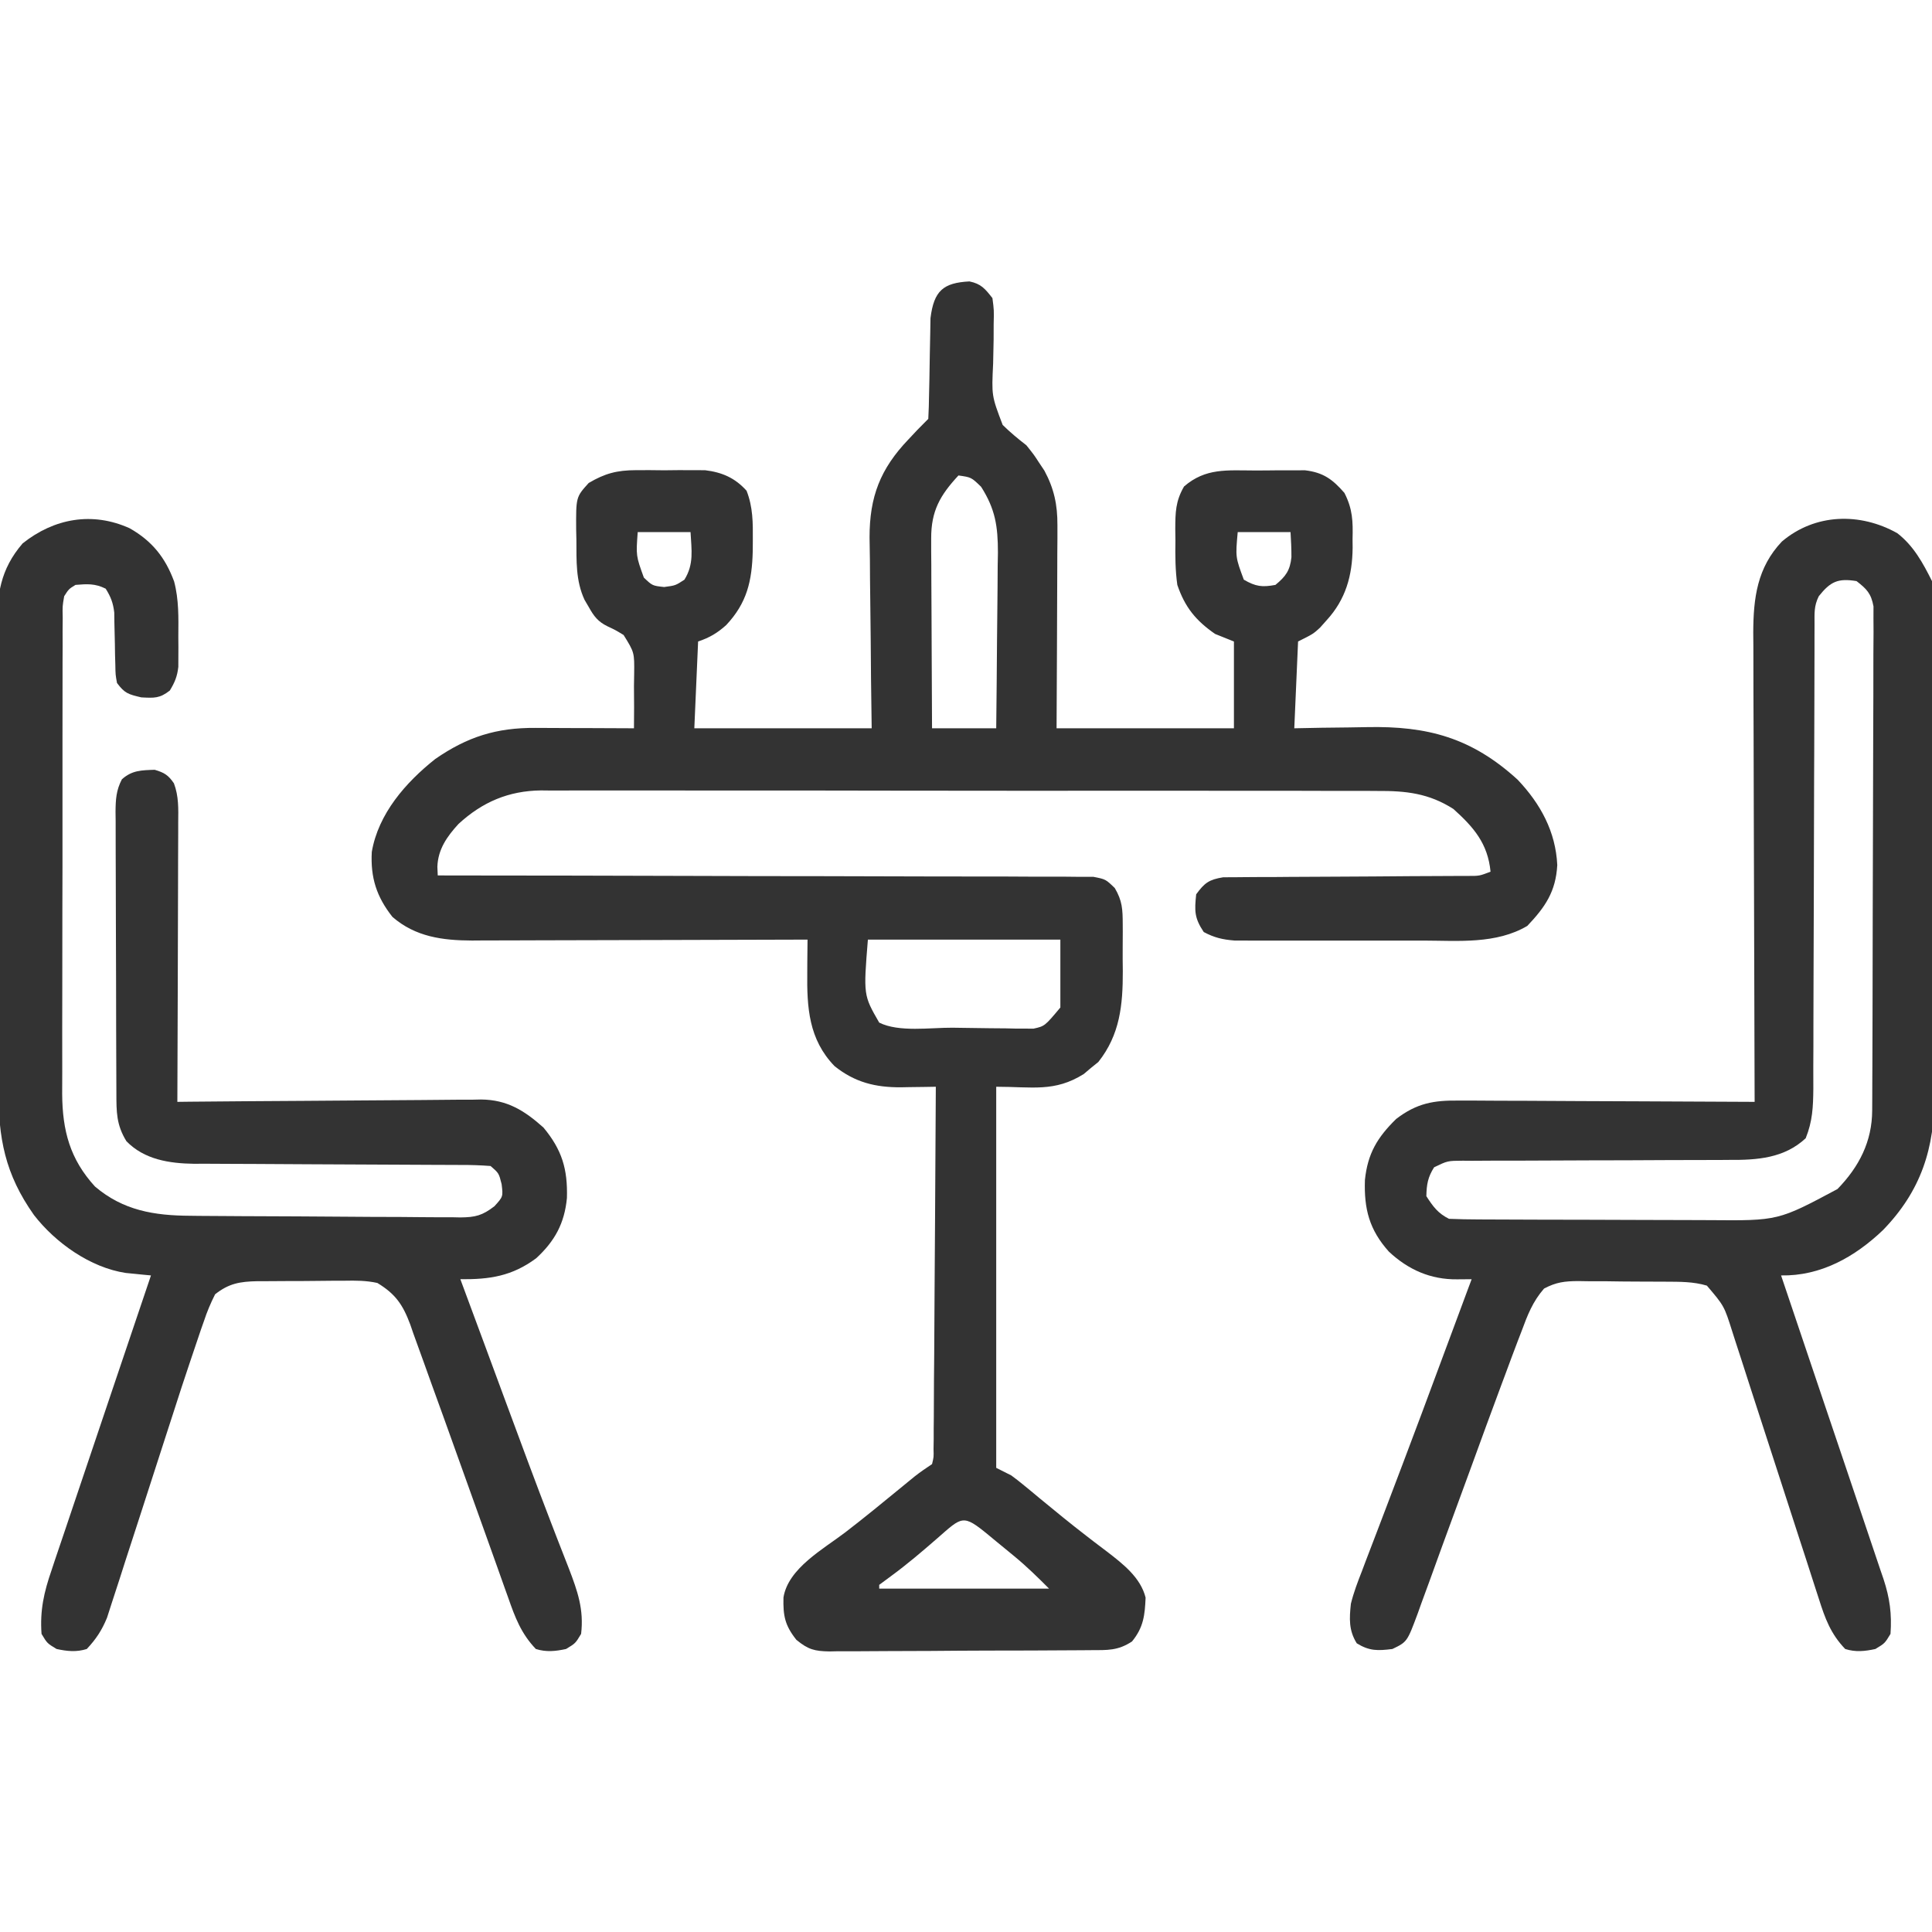
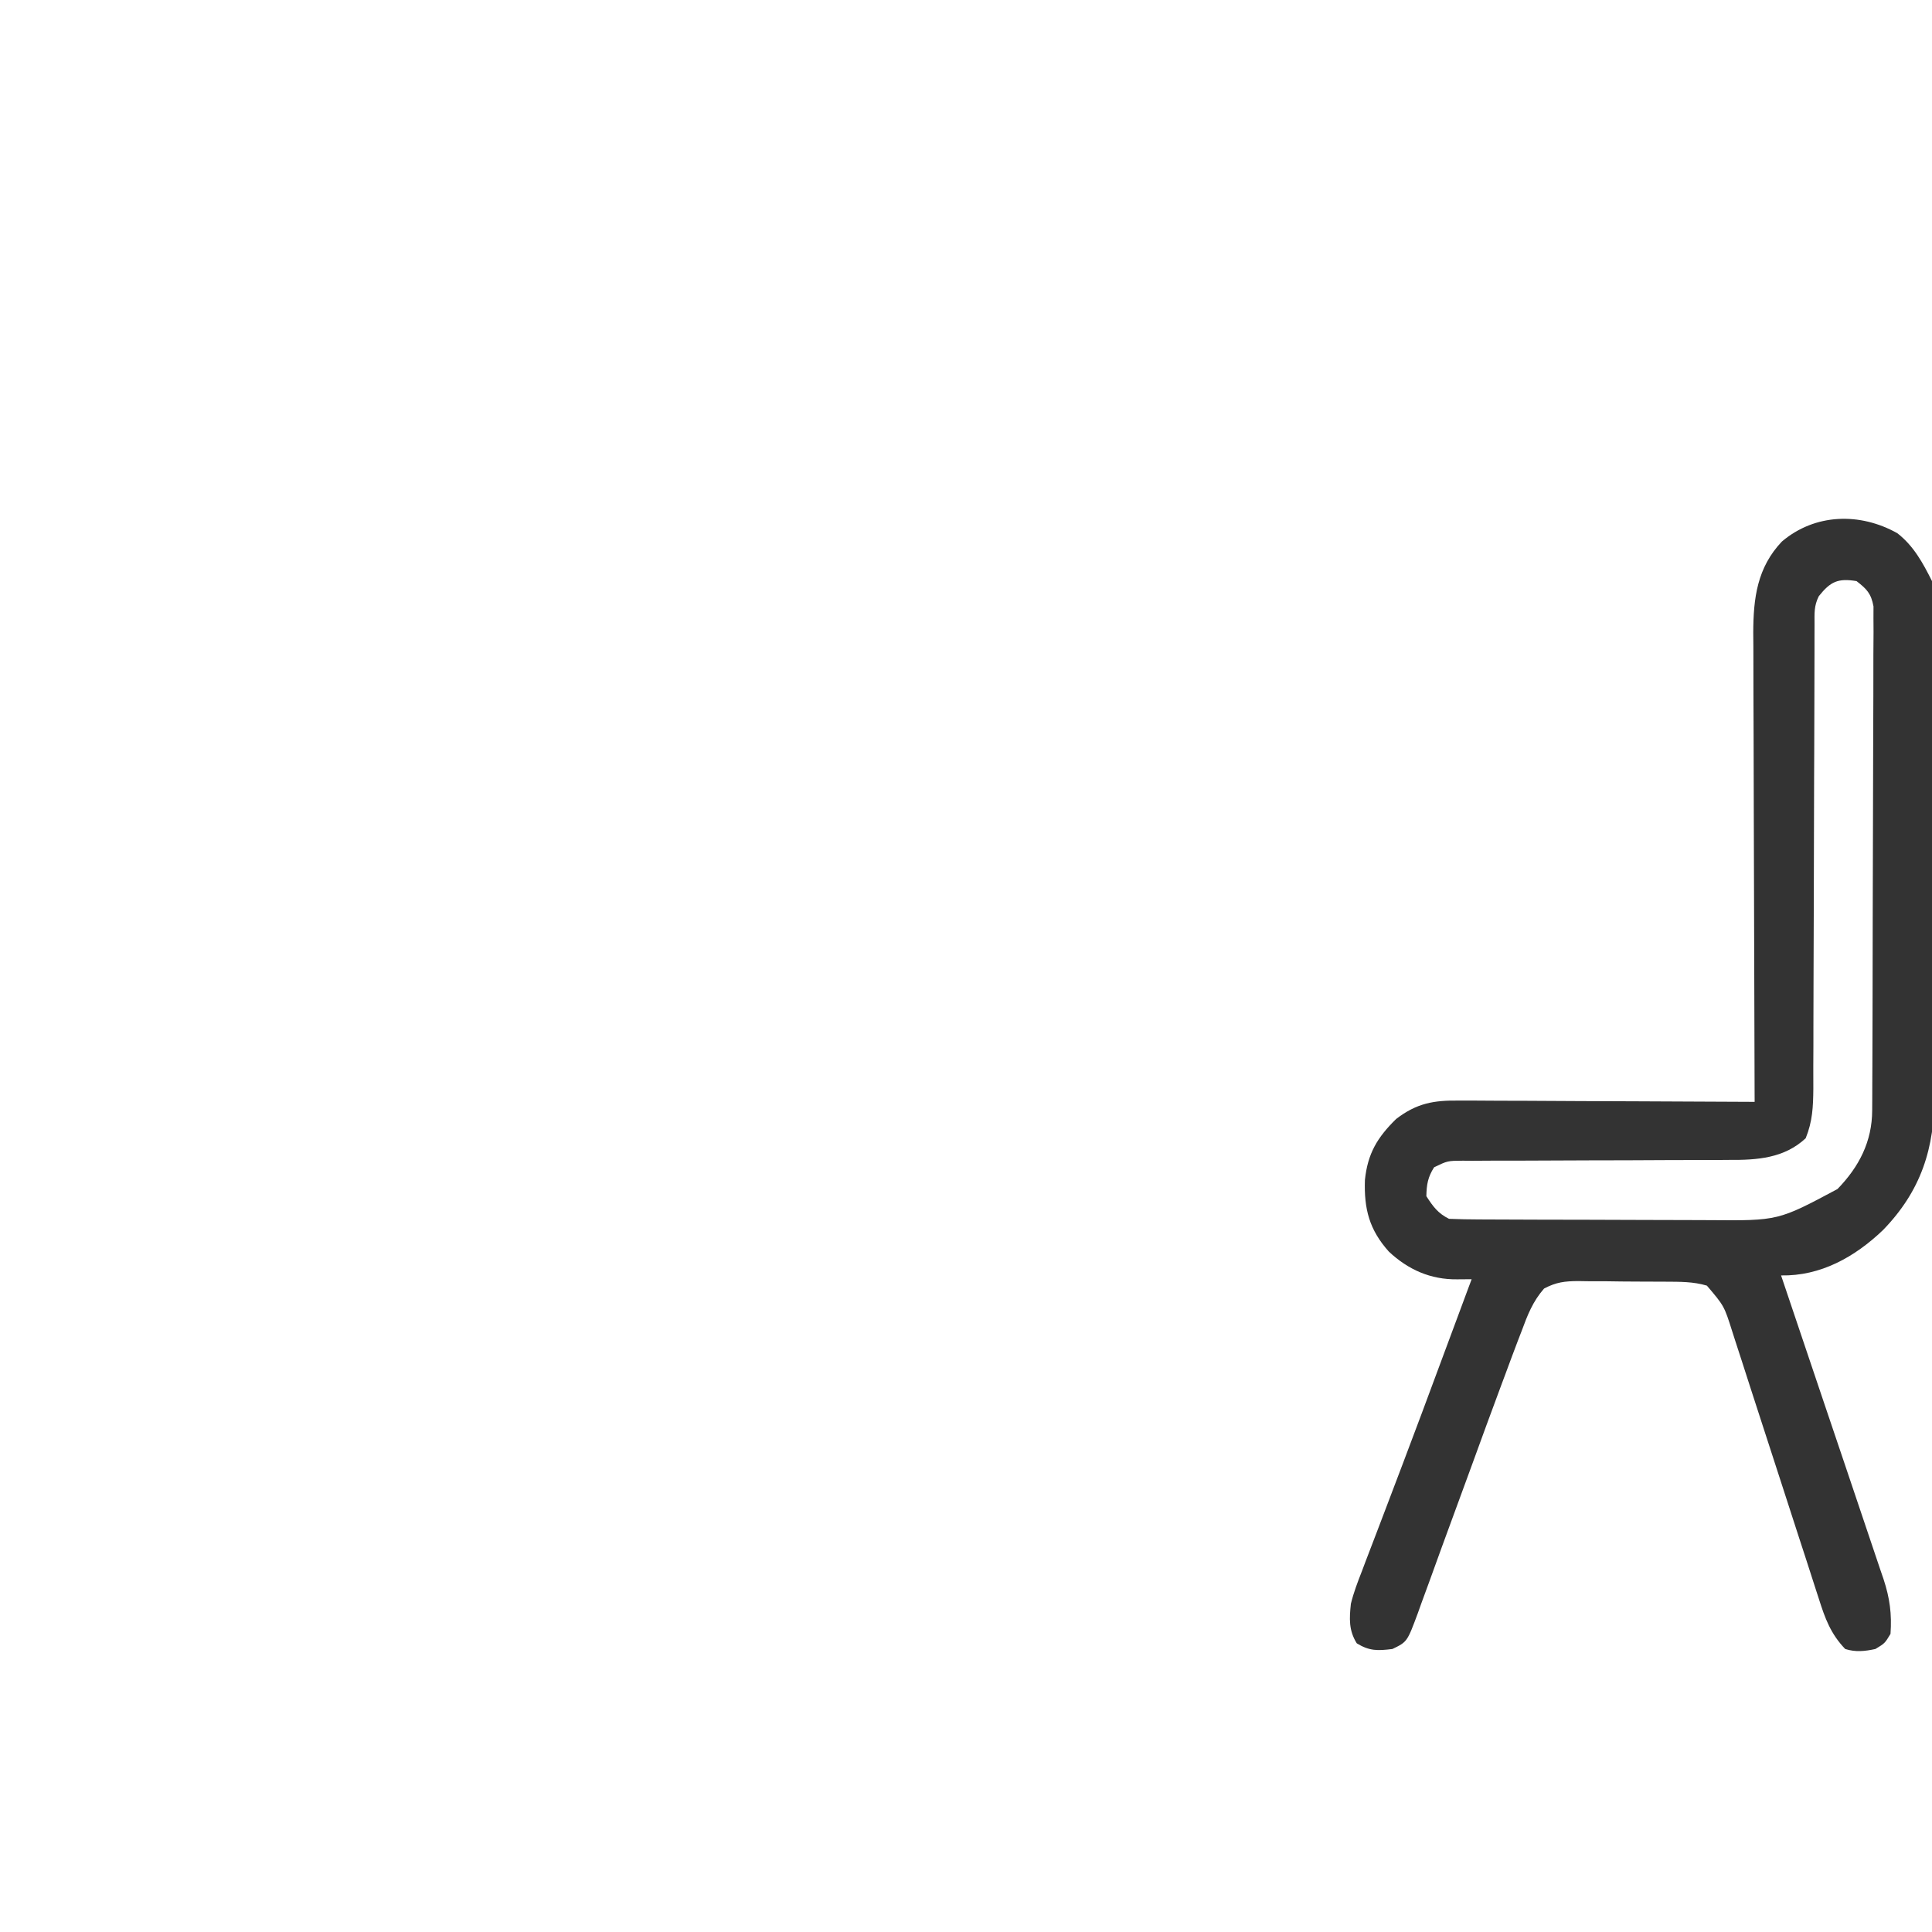
<svg xmlns="http://www.w3.org/2000/svg" width="50" height="50" viewBox="0 0 50 50" fill="none">
  <g clip-path="url(#clip0_296_10503)">
-     <path d="M25.088 7.283C25.391 7.344 25.494 7.473 25.684 7.715C25.725 8.025 25.725 8.025 25.716 8.388C25.715 8.521 25.715 8.654 25.715 8.787C25.712 8.995 25.708 9.203 25.702 9.411C25.662 10.242 25.662 10.242 25.949 10.997C26.144 11.189 26.346 11.356 26.563 11.524C26.76 11.771 26.76 11.771 26.892 11.975C26.938 12.043 26.983 12.111 27.029 12.18C27.28 12.646 27.369 13.067 27.366 13.593C27.366 13.769 27.366 13.769 27.366 13.948C27.365 14.073 27.364 14.198 27.363 14.327C27.363 14.458 27.363 14.588 27.362 14.719C27.362 15.061 27.36 15.403 27.358 15.745C27.355 16.094 27.355 16.444 27.354 16.794C27.352 17.478 27.348 18.163 27.344 18.848C28.859 18.848 30.373 18.848 31.934 18.848C31.934 18.107 31.934 17.365 31.934 16.602C31.773 16.537 31.612 16.473 31.446 16.406C30.947 16.06 30.666 15.715 30.469 15.137C30.415 14.755 30.414 14.381 30.42 13.995C30.418 13.846 30.418 13.846 30.416 13.694C30.418 13.258 30.422 12.972 30.643 12.59C31.2 12.108 31.753 12.174 32.463 12.176C32.659 12.177 32.855 12.174 33.052 12.172C33.176 12.172 33.301 12.172 33.429 12.172C33.599 12.171 33.599 12.171 33.773 12.171C34.244 12.226 34.487 12.404 34.794 12.757C35.007 13.176 35.016 13.491 35.004 13.953C35.005 14.027 35.005 14.102 35.006 14.179C34.998 14.898 34.827 15.513 34.333 16.052C34.276 16.116 34.22 16.179 34.162 16.244C33.985 16.406 33.985 16.406 33.594 16.602C33.562 17.343 33.53 18.084 33.496 18.848C33.731 18.843 33.965 18.839 34.206 18.834C34.437 18.831 34.667 18.829 34.898 18.826C35.056 18.824 35.215 18.822 35.373 18.818C36.947 18.785 38.087 19.093 39.276 20.178C39.867 20.801 40.261 21.521 40.302 22.388C40.264 23.076 39.989 23.475 39.527 23.962C38.722 24.438 37.74 24.345 36.837 24.342C36.688 24.343 36.539 24.343 36.391 24.343C36.081 24.343 35.771 24.343 35.461 24.342C35.064 24.341 34.668 24.341 34.271 24.343C33.965 24.343 33.659 24.343 33.352 24.343C33.206 24.343 33.06 24.343 32.914 24.343C32.709 24.344 32.505 24.343 32.301 24.342C32.185 24.342 32.069 24.341 31.95 24.341C31.639 24.316 31.427 24.267 31.153 24.121C30.91 23.758 30.912 23.575 30.957 23.145C31.173 22.848 31.291 22.763 31.656 22.704C31.778 22.703 31.899 22.703 32.024 22.702C32.091 22.701 32.159 22.701 32.228 22.7C32.45 22.697 32.671 22.698 32.893 22.698C33.047 22.697 33.201 22.695 33.355 22.694C33.761 22.69 34.166 22.689 34.572 22.688C35.221 22.686 35.871 22.68 36.52 22.675C36.747 22.674 36.974 22.673 37.201 22.672C37.34 22.672 37.479 22.671 37.618 22.67C37.739 22.67 37.861 22.669 37.986 22.669C38.286 22.67 38.286 22.67 38.575 22.559C38.505 21.83 38.139 21.409 37.615 20.937C36.978 20.529 36.383 20.465 35.647 20.47C35.504 20.469 35.504 20.469 35.358 20.468C35.04 20.467 34.722 20.468 34.404 20.468C34.175 20.468 33.947 20.467 33.718 20.466C33.098 20.465 32.478 20.465 31.858 20.465C31.275 20.466 30.691 20.465 30.108 20.464C28.882 20.463 27.656 20.463 26.429 20.465C25.309 20.465 24.188 20.464 23.068 20.462C21.916 20.459 20.764 20.459 19.612 20.459C18.965 20.46 18.319 20.459 17.673 20.458C17.065 20.456 16.458 20.456 15.85 20.458C15.627 20.459 15.405 20.458 15.182 20.457C14.877 20.456 14.573 20.457 14.268 20.459C14.18 20.458 14.093 20.457 14.002 20.456C13.163 20.466 12.484 20.755 11.866 21.324C11.568 21.649 11.335 21.979 11.319 22.433C11.322 22.507 11.325 22.581 11.329 22.656C11.462 22.656 11.462 22.656 11.597 22.657C13.755 22.658 15.912 22.662 18.069 22.669C19.113 22.673 20.156 22.675 21.199 22.675C22.108 22.676 23.017 22.678 23.927 22.682C24.408 22.684 24.89 22.685 25.371 22.684C25.824 22.683 26.277 22.685 26.73 22.688C26.897 22.689 27.063 22.689 27.23 22.688C27.457 22.687 27.683 22.689 27.91 22.692C28.038 22.692 28.165 22.692 28.296 22.692C28.614 22.754 28.614 22.754 28.85 22.982C29.046 23.313 29.055 23.535 29.056 23.918C29.056 23.982 29.057 24.046 29.057 24.112C29.058 24.248 29.057 24.383 29.055 24.519C29.053 24.723 29.055 24.927 29.058 25.131C29.06 26.011 28.985 26.777 28.425 27.484C28.363 27.535 28.3 27.585 28.235 27.637C28.173 27.689 28.111 27.741 28.047 27.796C27.291 28.269 26.717 28.125 25.782 28.125C25.782 31.38 25.782 34.635 25.782 37.988C25.91 38.053 26.039 38.117 26.172 38.184C26.285 38.267 26.396 38.353 26.504 38.443C26.566 38.494 26.629 38.545 26.693 38.598C26.759 38.652 26.825 38.707 26.892 38.764C27.299 39.099 27.706 39.434 28.124 39.755C28.185 39.802 28.246 39.849 28.309 39.898C28.423 39.985 28.537 40.072 28.652 40.158C29.062 40.474 29.518 40.825 29.648 41.346C29.629 41.799 29.595 42.116 29.297 42.48C28.935 42.722 28.654 42.705 28.235 42.706C28.156 42.707 28.078 42.707 27.997 42.708C27.738 42.711 27.479 42.711 27.22 42.712C27.04 42.713 26.86 42.714 26.679 42.715C26.302 42.716 25.924 42.717 25.546 42.717C25.062 42.718 24.578 42.722 24.094 42.726C23.722 42.729 23.35 42.73 22.978 42.73C22.799 42.73 22.621 42.731 22.443 42.733C22.193 42.736 21.943 42.736 21.694 42.734C21.62 42.736 21.547 42.737 21.471 42.739C21.081 42.733 20.916 42.69 20.611 42.44C20.312 42.063 20.265 41.818 20.276 41.343C20.398 40.585 21.308 40.092 21.88 39.654C22.367 39.28 22.841 38.89 23.317 38.5C23.379 38.449 23.442 38.398 23.506 38.345C23.561 38.3 23.617 38.254 23.674 38.208C23.817 38.095 23.969 37.992 24.121 37.891C24.166 37.709 24.166 37.709 24.16 37.496C24.162 37.414 24.163 37.332 24.164 37.247C24.164 37.156 24.164 37.065 24.164 36.972C24.165 36.877 24.166 36.782 24.167 36.683C24.17 36.367 24.171 36.051 24.171 35.735C24.173 35.517 24.175 35.298 24.177 35.079C24.181 34.503 24.184 33.927 24.187 33.35C24.19 32.763 24.194 32.175 24.199 31.587C24.207 30.433 24.214 29.279 24.219 28.125C24.07 28.128 24.07 28.128 23.918 28.13C23.785 28.132 23.653 28.133 23.521 28.135C23.455 28.136 23.39 28.137 23.323 28.139C22.655 28.144 22.122 28.011 21.598 27.591C20.929 26.9 20.881 26.074 20.892 25.161C20.892 25.079 20.893 24.998 20.893 24.914C20.895 24.715 20.897 24.516 20.899 24.317C20.783 24.317 20.667 24.317 20.548 24.318C19.456 24.322 18.364 24.325 17.272 24.327C16.711 24.328 16.149 24.329 15.588 24.331C15.046 24.333 14.504 24.334 13.962 24.335C13.756 24.335 13.549 24.336 13.343 24.337C13.053 24.339 12.763 24.339 12.473 24.339C12.346 24.34 12.346 24.34 12.216 24.341C11.454 24.338 10.753 24.247 10.157 23.73C9.744 23.209 9.586 22.71 9.622 22.047C9.791 21.059 10.498 20.251 11.264 19.643C12.096 19.068 12.847 18.831 13.86 18.838C13.97 18.838 13.97 18.838 14.082 18.839C14.313 18.839 14.545 18.84 14.777 18.842C14.935 18.842 15.092 18.843 15.25 18.843C15.636 18.844 16.021 18.846 16.407 18.848C16.413 18.483 16.41 18.12 16.407 17.755C16.409 17.601 16.409 17.601 16.412 17.443C16.419 16.886 16.419 16.886 16.139 16.434C15.932 16.308 15.932 16.308 15.716 16.206C15.475 16.087 15.371 15.949 15.241 15.717C15.204 15.653 15.167 15.589 15.128 15.524C14.896 15.023 14.921 14.513 14.917 13.971C14.915 13.884 14.913 13.796 14.911 13.707C14.906 12.864 14.906 12.864 15.235 12.5C15.656 12.251 15.968 12.17 16.455 12.168C16.574 12.168 16.693 12.167 16.816 12.167C16.938 12.168 17.061 12.169 17.188 12.171C17.372 12.169 17.372 12.169 17.56 12.167C17.679 12.167 17.798 12.168 17.92 12.168C18.082 12.169 18.082 12.169 18.247 12.169C18.689 12.223 19.022 12.368 19.321 12.7C19.488 13.127 19.486 13.529 19.483 13.983C19.482 14.075 19.482 14.167 19.481 14.262C19.462 15.034 19.333 15.604 18.793 16.178C18.562 16.385 18.361 16.503 18.067 16.602C18.035 17.343 18.002 18.084 17.969 18.848C19.484 18.848 20.998 18.848 22.559 18.848C22.55 18.22 22.55 18.22 22.542 17.579C22.539 17.243 22.536 16.907 22.534 16.57C22.531 16.217 22.528 15.863 22.522 15.509C22.517 15.168 22.514 14.827 22.513 14.486C22.511 14.294 22.508 14.102 22.504 13.91C22.503 12.857 22.78 12.136 23.511 11.371C23.587 11.29 23.663 11.21 23.741 11.126C23.835 11.03 23.929 10.935 24.024 10.84C24.036 10.629 24.041 10.418 24.044 10.207C24.047 10.076 24.05 9.945 24.053 9.814C24.057 9.607 24.06 9.4 24.063 9.193C24.066 8.994 24.07 8.795 24.075 8.595C24.077 8.476 24.079 8.356 24.081 8.233C24.17 7.522 24.413 7.319 25.088 7.283ZM24.805 12.305C24.331 12.815 24.096 13.222 24.099 13.936C24.099 14.046 24.099 14.155 24.099 14.268C24.1 14.385 24.101 14.502 24.102 14.623C24.103 14.744 24.103 14.864 24.103 14.989C24.104 15.308 24.106 15.628 24.108 15.948C24.11 16.274 24.111 16.601 24.112 16.928C24.114 17.568 24.117 18.208 24.121 18.848C24.669 18.848 25.217 18.848 25.782 18.848C25.791 18.083 25.798 17.319 25.803 16.554C25.805 16.294 25.808 16.034 25.811 15.774C25.816 15.4 25.818 15.026 25.82 14.652C25.822 14.536 25.824 14.42 25.826 14.301C25.826 13.62 25.759 13.176 25.391 12.598C25.137 12.352 25.137 12.352 24.805 12.305ZM16.504 13.77C16.459 14.384 16.459 14.384 16.663 14.948C16.884 15.159 16.884 15.159 17.188 15.192C17.482 15.153 17.482 15.153 17.713 15.002C17.963 14.598 17.896 14.239 17.871 13.77C17.42 13.77 16.969 13.77 16.504 13.77ZM32.032 13.77C31.973 14.419 31.973 14.419 32.19 15.002C32.496 15.179 32.661 15.202 33.008 15.137C33.273 14.92 33.387 14.764 33.422 14.42C33.423 14.203 33.412 13.986 33.399 13.77C32.948 13.77 32.496 13.77 32.032 13.77ZM22.461 24.317C22.345 25.755 22.345 25.755 22.754 26.465C23.264 26.72 24.08 26.593 24.648 26.597C24.838 26.598 25.027 26.601 25.217 26.605C25.49 26.61 25.763 26.612 26.037 26.614C26.121 26.616 26.206 26.618 26.293 26.62C26.372 26.62 26.452 26.62 26.534 26.62C26.638 26.621 26.638 26.621 26.744 26.622C27.038 26.557 27.038 26.557 27.442 26.074C27.442 25.494 27.442 24.914 27.442 24.317C25.798 24.317 24.155 24.317 22.461 24.317ZM24.262 39.807C23.87 40.148 23.479 40.483 23.059 40.79C22.959 40.864 22.858 40.939 22.754 41.016C22.754 41.048 22.754 41.08 22.754 41.113C24.204 41.113 25.655 41.113 27.149 41.113C26.851 40.815 26.575 40.543 26.253 40.278C26.18 40.218 26.107 40.158 26.032 40.096C25.958 40.035 25.883 39.974 25.806 39.911C25.73 39.848 25.654 39.785 25.575 39.72C24.917 39.179 24.901 39.248 24.262 39.807Z" fill="#333333" />
    <path d="M49.102 13.799C49.524 14.126 49.764 14.568 50 15.039C50.01 15.228 50.014 15.417 50.015 15.607C50.016 15.727 50.017 15.848 50.017 15.973C50.018 16.108 50.018 16.242 50.019 16.377C50.02 16.518 50.02 16.66 50.021 16.801C50.024 17.266 50.025 17.731 50.027 18.197C50.027 18.357 50.028 18.517 50.028 18.678C50.03 19.346 50.032 20.013 50.033 20.681C50.035 21.636 50.038 22.591 50.044 23.547C50.047 24.219 50.049 24.891 50.05 25.564C50.05 25.965 50.051 26.366 50.054 26.767C50.057 27.145 50.058 27.523 50.057 27.902C50.057 28.04 50.058 28.177 50.059 28.315C50.076 29.71 49.713 30.826 48.73 31.836C48 32.533 47.117 33.027 46.094 33.008C46.129 33.113 46.165 33.217 46.201 33.325C46.536 34.313 46.869 35.302 47.201 36.291C47.372 36.799 47.544 37.307 47.716 37.815C47.882 38.306 48.047 38.796 48.212 39.287C48.274 39.474 48.337 39.661 48.401 39.848C48.49 40.11 48.578 40.373 48.666 40.635C48.692 40.712 48.719 40.789 48.746 40.868C48.907 41.359 48.963 41.767 48.926 42.285C48.779 42.529 48.779 42.529 48.535 42.676C48.261 42.735 48.023 42.761 47.754 42.676C47.377 42.283 47.232 41.884 47.072 41.378C47.046 41.298 47.02 41.218 46.993 41.135C46.907 40.871 46.822 40.606 46.737 40.341C46.677 40.157 46.617 39.973 46.557 39.789C46.399 39.304 46.242 38.819 46.086 38.335C45.835 37.559 45.584 36.783 45.331 36.008C45.243 35.737 45.156 35.466 45.069 35.195C45.015 35.029 44.961 34.863 44.907 34.697C44.883 34.621 44.859 34.546 44.834 34.469C44.622 33.798 44.622 33.798 44.174 33.272C43.824 33.167 43.475 33.172 43.112 33.17C43.032 33.17 42.951 33.169 42.868 33.169C42.698 33.167 42.527 33.167 42.357 33.167C42.097 33.167 41.837 33.163 41.577 33.159C41.411 33.159 41.246 33.158 41.08 33.158C40.964 33.156 40.964 33.156 40.845 33.154C40.492 33.157 40.276 33.181 39.96 33.348C39.667 33.684 39.533 34.031 39.38 34.446C39.331 34.574 39.331 34.574 39.28 34.705C39.173 34.985 39.069 35.266 38.965 35.547C38.912 35.689 38.912 35.689 38.858 35.833C38.597 36.532 38.341 37.233 38.086 37.934C37.83 38.636 37.573 39.338 37.314 40.039C37.206 40.335 37.099 40.632 36.992 40.928C36.923 41.115 36.855 41.302 36.786 41.489C36.755 41.575 36.725 41.661 36.693 41.75C36.417 42.492 36.417 42.492 36.035 42.676C35.656 42.723 35.442 42.731 35.113 42.529C34.903 42.192 34.92 41.888 34.961 41.504C35.033 41.212 35.138 40.937 35.248 40.657C35.278 40.576 35.309 40.495 35.34 40.412C35.44 40.147 35.542 39.883 35.644 39.618C35.715 39.433 35.785 39.249 35.855 39.064C36.001 38.677 36.148 38.29 36.296 37.903C36.635 37.012 36.966 36.118 37.298 35.224C37.465 34.775 37.632 34.326 37.799 33.877C37.855 33.726 37.911 33.575 37.967 33.424C38.006 33.319 38.045 33.214 38.086 33.106C37.962 33.107 37.839 33.108 37.712 33.109C37.024 33.117 36.445 32.861 35.944 32.392C35.436 31.825 35.299 31.286 35.324 30.538C35.395 29.853 35.644 29.438 36.132 28.959C36.668 28.548 37.108 28.474 37.76 28.483C37.843 28.483 37.926 28.482 38.012 28.482C38.284 28.483 38.557 28.485 38.83 28.487C39.019 28.488 39.209 28.488 39.399 28.488C39.897 28.489 40.395 28.492 40.893 28.496C41.401 28.499 41.91 28.5 42.419 28.502C43.416 28.505 44.413 28.51 45.41 28.516C45.41 28.449 45.41 28.383 45.409 28.314C45.403 26.69 45.398 25.066 45.395 23.443C45.393 22.657 45.391 21.872 45.388 21.087C45.385 20.402 45.383 19.718 45.383 19.033C45.382 18.671 45.381 18.308 45.379 17.946C45.377 17.541 45.377 17.136 45.377 16.731C45.376 16.612 45.375 16.492 45.374 16.37C45.377 15.473 45.477 14.688 46.115 14.015C46.974 13.287 48.136 13.258 49.102 13.799ZM47.07 15.43C46.943 15.685 46.96 15.871 46.96 16.156C46.959 16.269 46.959 16.382 46.959 16.498C46.959 16.623 46.959 16.747 46.959 16.875C46.958 17.007 46.958 17.139 46.958 17.271C46.957 17.555 46.956 17.839 46.956 18.124C46.956 18.573 46.954 19.023 46.952 19.473C46.951 19.627 46.951 19.781 46.95 19.935C46.95 20.012 46.95 20.089 46.949 20.169C46.945 21.216 46.942 22.263 46.941 23.31C46.94 24.017 46.938 24.723 46.934 25.429C46.932 25.803 46.931 26.176 46.931 26.55C46.932 26.902 46.93 27.253 46.928 27.605C46.927 27.795 46.928 27.985 46.929 28.176C46.924 28.648 46.909 29.017 46.731 29.458C46.176 29.975 45.478 30.024 44.748 30.018C44.668 30.019 44.587 30.019 44.504 30.02C44.331 30.021 44.157 30.021 43.984 30.021C43.71 30.02 43.436 30.022 43.162 30.023C42.481 30.028 41.801 30.029 41.121 30.03C40.545 30.031 39.968 30.033 39.392 30.037C39.121 30.039 38.851 30.038 38.581 30.038C38.416 30.039 38.251 30.04 38.086 30.041C38.011 30.04 37.935 30.04 37.858 30.039C37.463 30.041 37.463 30.041 37.115 30.209C36.952 30.464 36.92 30.656 36.914 30.957C37.087 31.225 37.213 31.4 37.5 31.543C37.76 31.554 38.017 31.558 38.278 31.559C38.398 31.56 38.398 31.56 38.521 31.56C38.788 31.562 39.055 31.562 39.322 31.563C39.508 31.564 39.693 31.564 39.879 31.565C40.269 31.566 40.659 31.566 41.049 31.567C41.547 31.567 42.045 31.569 42.543 31.572C42.927 31.574 43.311 31.575 43.695 31.575C43.879 31.575 44.062 31.576 44.246 31.577C46.02 31.592 46.02 31.592 47.554 30.772C48.115 30.195 48.449 29.541 48.452 28.738C48.453 28.621 48.453 28.505 48.454 28.385C48.454 28.257 48.454 28.129 48.455 27.997C48.455 27.861 48.456 27.725 48.457 27.589C48.459 27.142 48.46 26.695 48.461 26.249C48.461 26.095 48.462 25.941 48.462 25.787C48.464 25.065 48.465 24.343 48.466 23.621C48.467 22.787 48.469 21.953 48.473 21.119C48.476 20.474 48.478 19.83 48.478 19.185C48.478 18.8 48.479 18.415 48.482 18.03C48.484 17.668 48.484 17.306 48.483 16.944C48.483 16.748 48.485 16.552 48.487 16.355C48.486 16.238 48.486 16.122 48.485 16.001C48.485 15.9 48.486 15.798 48.486 15.694C48.425 15.36 48.312 15.244 48.047 15.039C47.566 14.959 47.37 15.052 47.07 15.43Z" fill="#333333" />
-     <path d="M3.357 13.672C3.935 14.001 4.277 14.428 4.506 15.048C4.631 15.518 4.619 15.991 4.615 16.474C4.616 16.611 4.616 16.611 4.617 16.751C4.617 16.839 4.616 16.927 4.616 17.018C4.616 17.097 4.616 17.177 4.615 17.259C4.588 17.504 4.523 17.661 4.395 17.871C4.132 18.076 3.995 18.066 3.656 18.048C3.317 17.968 3.229 17.944 3.028 17.676C2.989 17.46 2.989 17.46 2.985 17.212C2.982 17.123 2.979 17.033 2.977 16.94C2.975 16.847 2.974 16.753 2.973 16.657C2.969 16.471 2.965 16.287 2.96 16.102C2.959 16.02 2.958 15.938 2.957 15.853C2.928 15.604 2.868 15.446 2.735 15.235C2.461 15.098 2.256 15.112 1.954 15.137C1.78 15.244 1.78 15.244 1.661 15.43C1.616 15.688 1.616 15.688 1.623 15.986C1.622 16.101 1.621 16.217 1.62 16.337C1.62 16.464 1.621 16.591 1.621 16.722C1.621 16.857 1.62 16.992 1.619 17.128C1.617 17.495 1.617 17.863 1.618 18.231C1.618 18.538 1.618 18.845 1.617 19.152C1.616 19.878 1.616 20.603 1.617 21.328C1.618 22.075 1.617 22.822 1.614 23.569C1.612 24.211 1.611 24.853 1.612 25.495C1.612 25.879 1.612 26.262 1.61 26.645C1.609 27.006 1.609 27.366 1.611 27.727C1.612 27.922 1.61 28.116 1.609 28.311C1.616 29.259 1.808 29.995 2.457 30.706C3.188 31.329 3.992 31.459 4.921 31.464C5.002 31.465 5.083 31.466 5.167 31.467C5.434 31.469 5.702 31.471 5.97 31.472C6.061 31.473 6.153 31.473 6.247 31.474C6.731 31.476 7.216 31.478 7.7 31.48C8.101 31.481 8.501 31.484 8.902 31.488C9.386 31.492 9.871 31.495 10.355 31.495C10.54 31.496 10.724 31.498 10.908 31.5C11.166 31.503 11.424 31.503 11.682 31.502C11.758 31.504 11.834 31.506 11.912 31.507C12.303 31.503 12.482 31.459 12.796 31.217C13.021 30.969 13.021 30.969 12.982 30.646C12.911 30.362 12.911 30.362 12.696 30.176C12.436 30.156 12.186 30.148 11.925 30.149C11.846 30.149 11.766 30.148 11.684 30.148C11.511 30.147 11.338 30.146 11.165 30.146C10.89 30.146 10.615 30.144 10.341 30.142C9.559 30.137 8.778 30.134 7.997 30.131C7.519 30.13 7.042 30.127 6.564 30.123C6.382 30.122 6.201 30.121 6.019 30.121C5.764 30.121 5.509 30.119 5.254 30.117C5.142 30.118 5.142 30.118 5.029 30.119C4.381 30.11 3.736 30.011 3.272 29.535C3.01 29.109 3.013 28.779 3.012 28.288C3.011 28.204 3.011 28.119 3.011 28.033C3.009 27.753 3.008 27.474 3.008 27.195C3.007 27.001 3.007 26.808 3.006 26.614C3.005 26.208 3.005 25.801 3.004 25.395C3.004 24.874 3.001 24.353 2.999 23.832C2.997 23.432 2.996 23.032 2.996 22.631C2.996 22.439 2.995 22.247 2.994 22.055C2.992 21.787 2.992 21.518 2.993 21.249C2.992 21.17 2.991 21.09 2.99 21.008C2.993 20.69 3.006 20.452 3.155 20.168C3.418 19.933 3.661 19.934 4.004 19.922C4.255 19.997 4.354 20.058 4.501 20.272C4.628 20.608 4.616 20.933 4.612 21.287C4.612 21.366 4.612 21.444 4.612 21.524C4.612 21.782 4.611 22.04 4.609 22.298C4.609 22.477 4.609 22.656 4.608 22.835C4.608 23.305 4.606 23.776 4.604 24.247C4.602 24.727 4.601 25.208 4.6 25.688C4.598 26.631 4.594 27.573 4.59 28.516C4.695 28.515 4.8 28.514 4.907 28.512C5.896 28.503 6.884 28.495 7.873 28.49C8.381 28.488 8.889 28.484 9.397 28.479C9.888 28.474 10.379 28.471 10.87 28.469C11.056 28.468 11.243 28.467 11.43 28.464C11.693 28.46 11.955 28.46 12.218 28.46C12.333 28.458 12.333 28.458 12.45 28.455C13.123 28.461 13.571 28.739 14.065 29.181C14.544 29.758 14.693 30.254 14.672 31.004C14.609 31.66 14.36 32.118 13.876 32.564C13.247 33.029 12.673 33.113 11.914 33.106C12.126 33.678 12.338 34.25 12.55 34.822C12.729 35.306 12.908 35.791 13.087 36.275C13.472 37.318 13.858 38.36 14.258 39.398C14.313 39.541 14.369 39.685 14.424 39.829C14.522 40.084 14.621 40.338 14.722 40.592C14.948 41.181 15.114 41.652 15.039 42.285C14.893 42.529 14.893 42.529 14.649 42.676C14.375 42.735 14.136 42.76 13.868 42.676C13.487 42.278 13.329 41.856 13.152 41.348C13.122 41.264 13.092 41.181 13.061 41.095C12.997 40.915 12.933 40.734 12.869 40.554C12.768 40.268 12.665 39.983 12.563 39.698C12.309 38.995 12.057 38.291 11.806 37.587C11.597 37.001 11.386 36.415 11.173 35.83C11.106 35.646 11.04 35.462 10.975 35.278C10.883 35.02 10.79 34.763 10.696 34.507C10.67 34.431 10.644 34.355 10.617 34.277C10.426 33.767 10.238 33.489 9.766 33.203C9.48 33.14 9.206 33.139 8.914 33.145C8.834 33.145 8.753 33.145 8.671 33.145C8.501 33.146 8.332 33.147 8.163 33.15C7.905 33.154 7.647 33.154 7.388 33.154C7.224 33.155 7.059 33.156 6.894 33.157C6.817 33.157 6.74 33.157 6.661 33.157C6.206 33.167 5.925 33.214 5.567 33.496C5.448 33.733 5.36 33.941 5.278 34.19C5.242 34.294 5.242 34.294 5.204 34.399C5.128 34.618 5.054 34.838 4.981 35.059C4.946 35.162 4.946 35.162 4.911 35.267C4.769 35.686 4.632 36.107 4.497 36.529C4.422 36.761 4.347 36.992 4.272 37.223C4.059 37.879 3.847 38.534 3.636 39.191C3.506 39.596 3.374 40 3.242 40.404C3.193 40.557 3.143 40.71 3.095 40.864C3.026 41.077 2.957 41.29 2.887 41.502C2.848 41.623 2.809 41.744 2.769 41.869C2.634 42.195 2.487 42.419 2.246 42.676C1.978 42.76 1.739 42.735 1.465 42.676C1.221 42.529 1.221 42.529 1.075 42.285C1.031 41.677 1.137 41.207 1.335 40.635C1.362 40.552 1.39 40.469 1.418 40.384C1.509 40.112 1.602 39.841 1.694 39.569C1.758 39.38 1.821 39.191 1.885 39.001C2.051 38.504 2.219 38.008 2.387 37.512C2.559 37.005 2.729 36.497 2.9 35.99C3.234 34.995 3.57 34.002 3.907 33.008C3.847 33.002 3.788 32.997 3.727 32.991C3.649 32.983 3.57 32.975 3.49 32.967C3.373 32.956 3.373 32.956 3.255 32.944C2.338 32.806 1.436 32.164 0.879 31.445C0.128 30.383 -0.044 29.458 -0.042 28.17C-0.043 28.028 -0.044 27.886 -0.045 27.744C-0.048 27.361 -0.048 26.978 -0.049 26.595C-0.049 26.355 -0.049 26.115 -0.05 25.875C-0.053 25.037 -0.054 24.199 -0.054 23.36C-0.054 22.581 -0.057 21.802 -0.061 21.023C-0.065 20.352 -0.067 19.681 -0.067 19.01C-0.067 18.61 -0.067 18.21 -0.071 17.81C-0.073 17.434 -0.073 17.058 -0.071 16.682C-0.071 16.544 -0.072 16.407 -0.073 16.27C-0.084 15.398 0.003 14.74 0.586 14.063C1.399 13.415 2.389 13.234 3.357 13.672Z" fill="#333333" />
  </g>
  <defs>
    <clipPath id="clip0_296_10503">
      <rect width="50" height="50" fill="white" />
    </clipPath>
  </defs>
</svg>